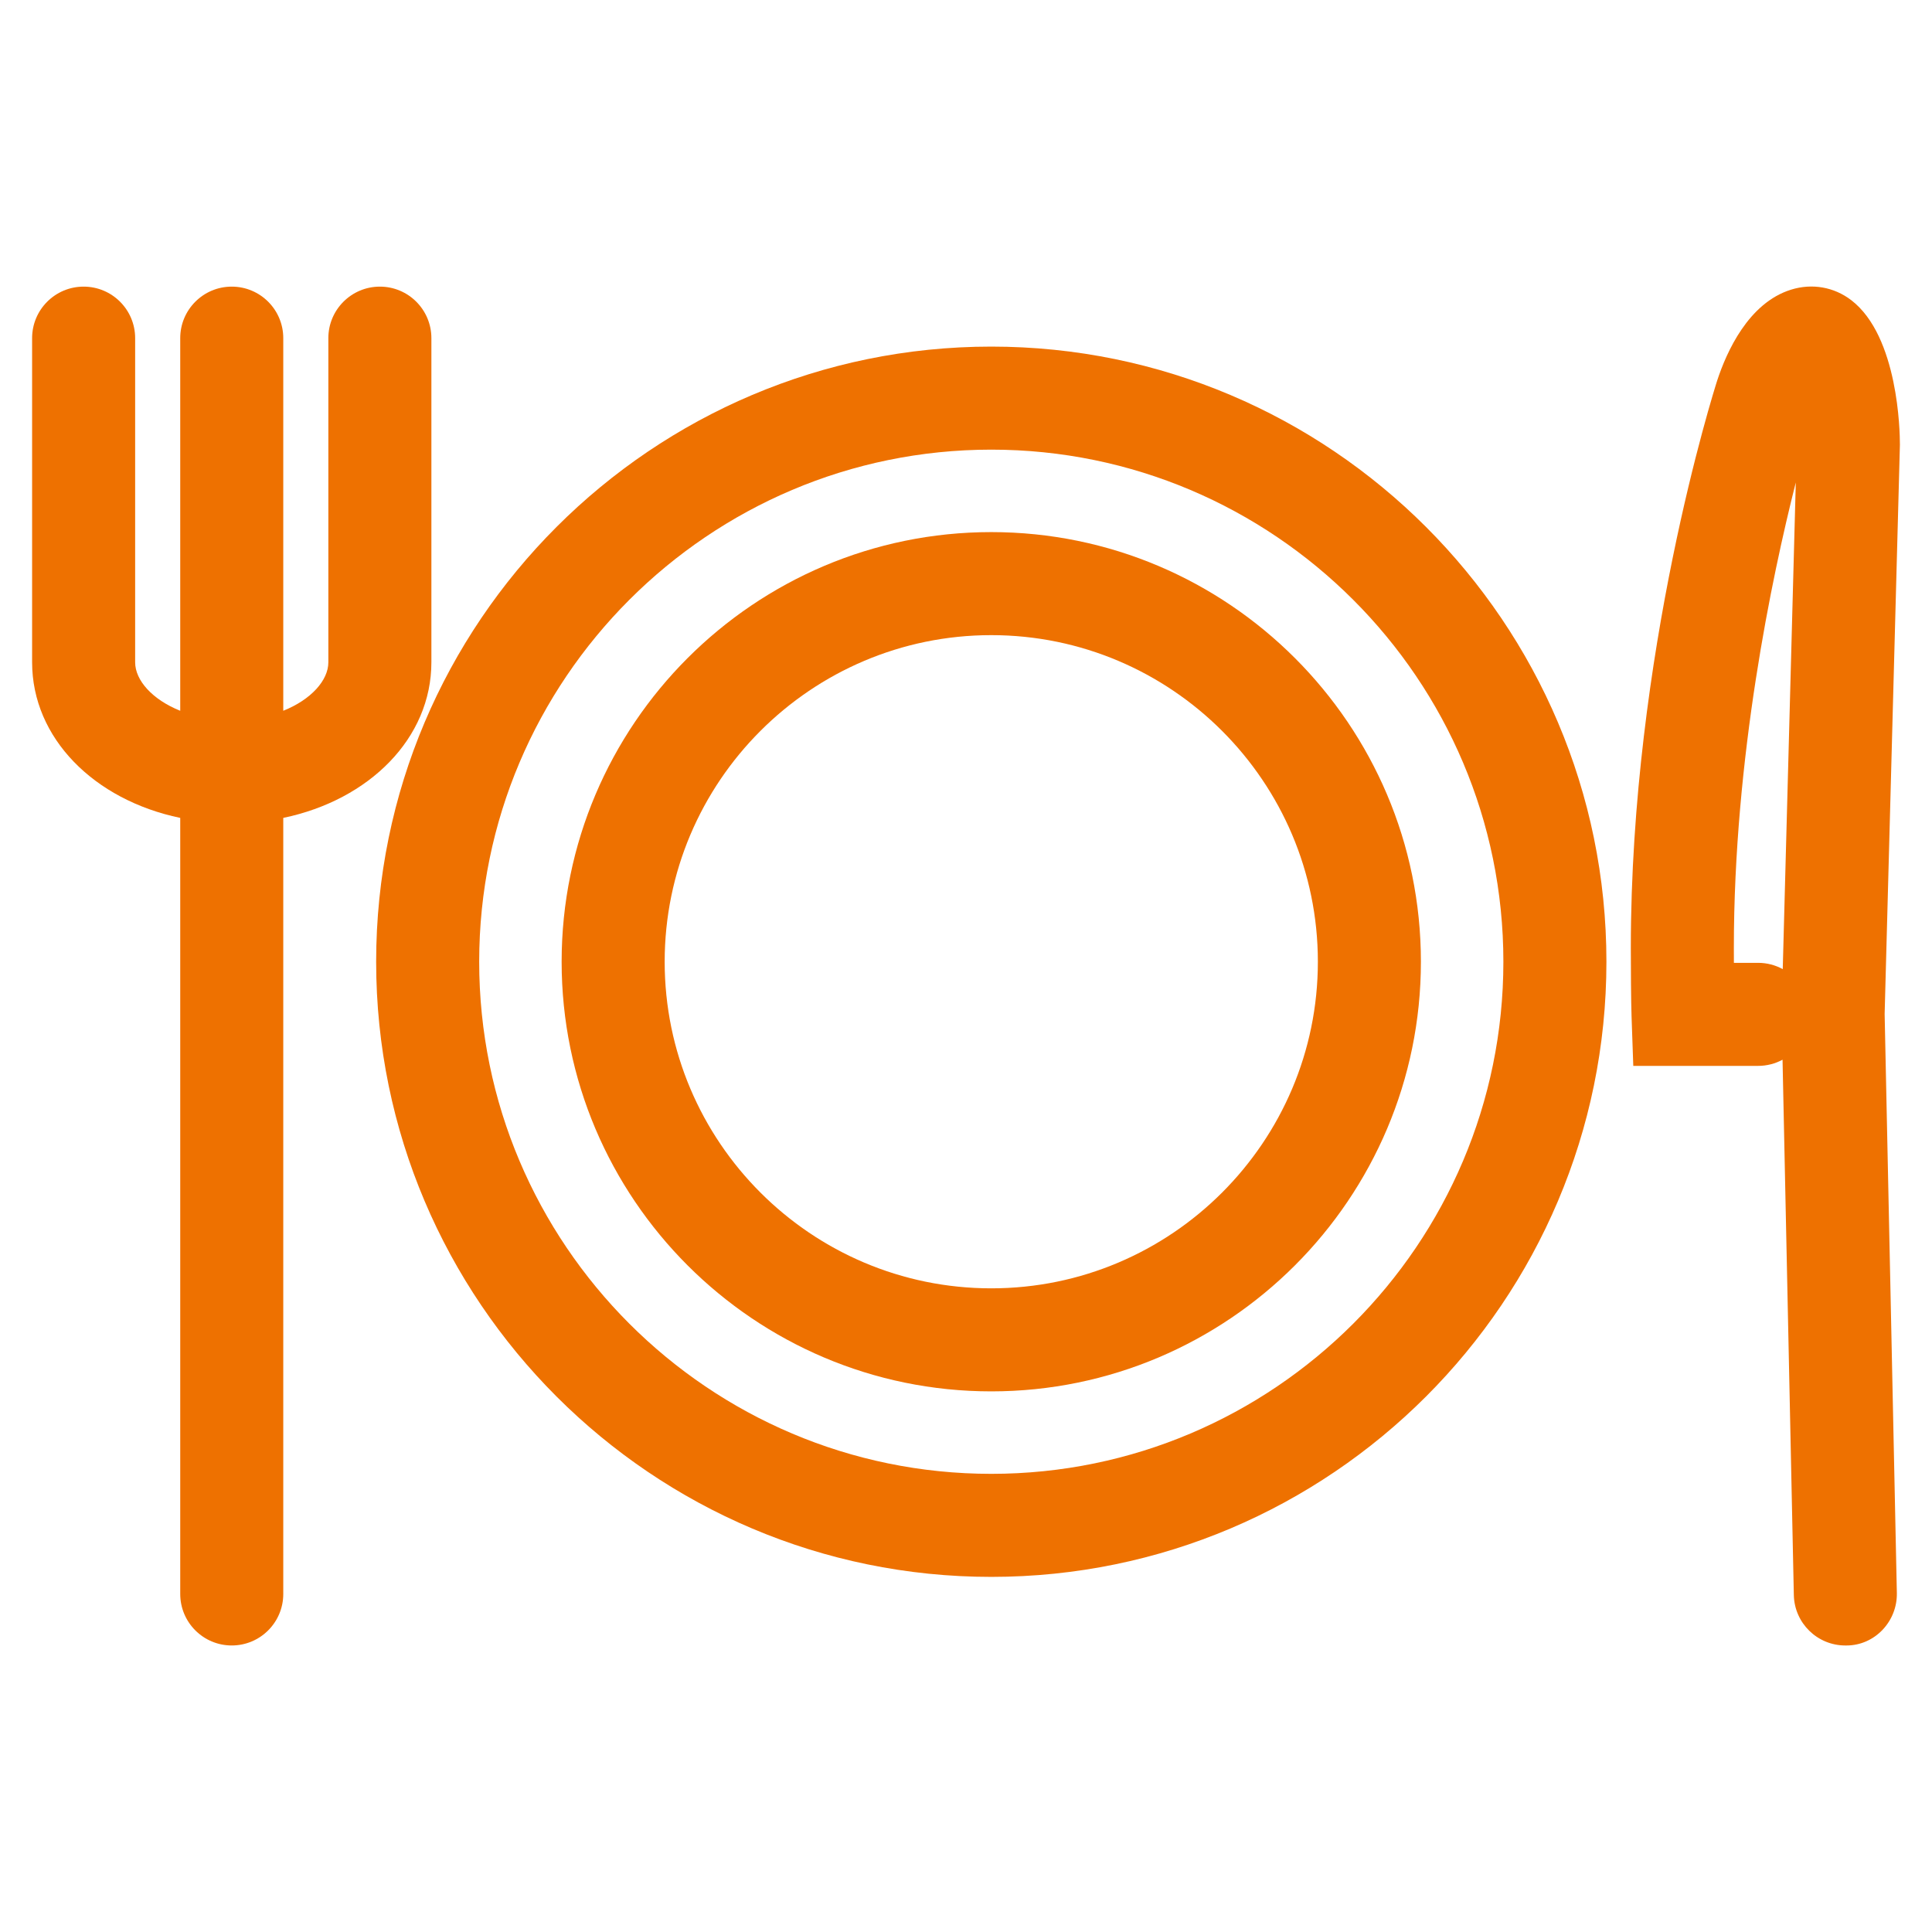
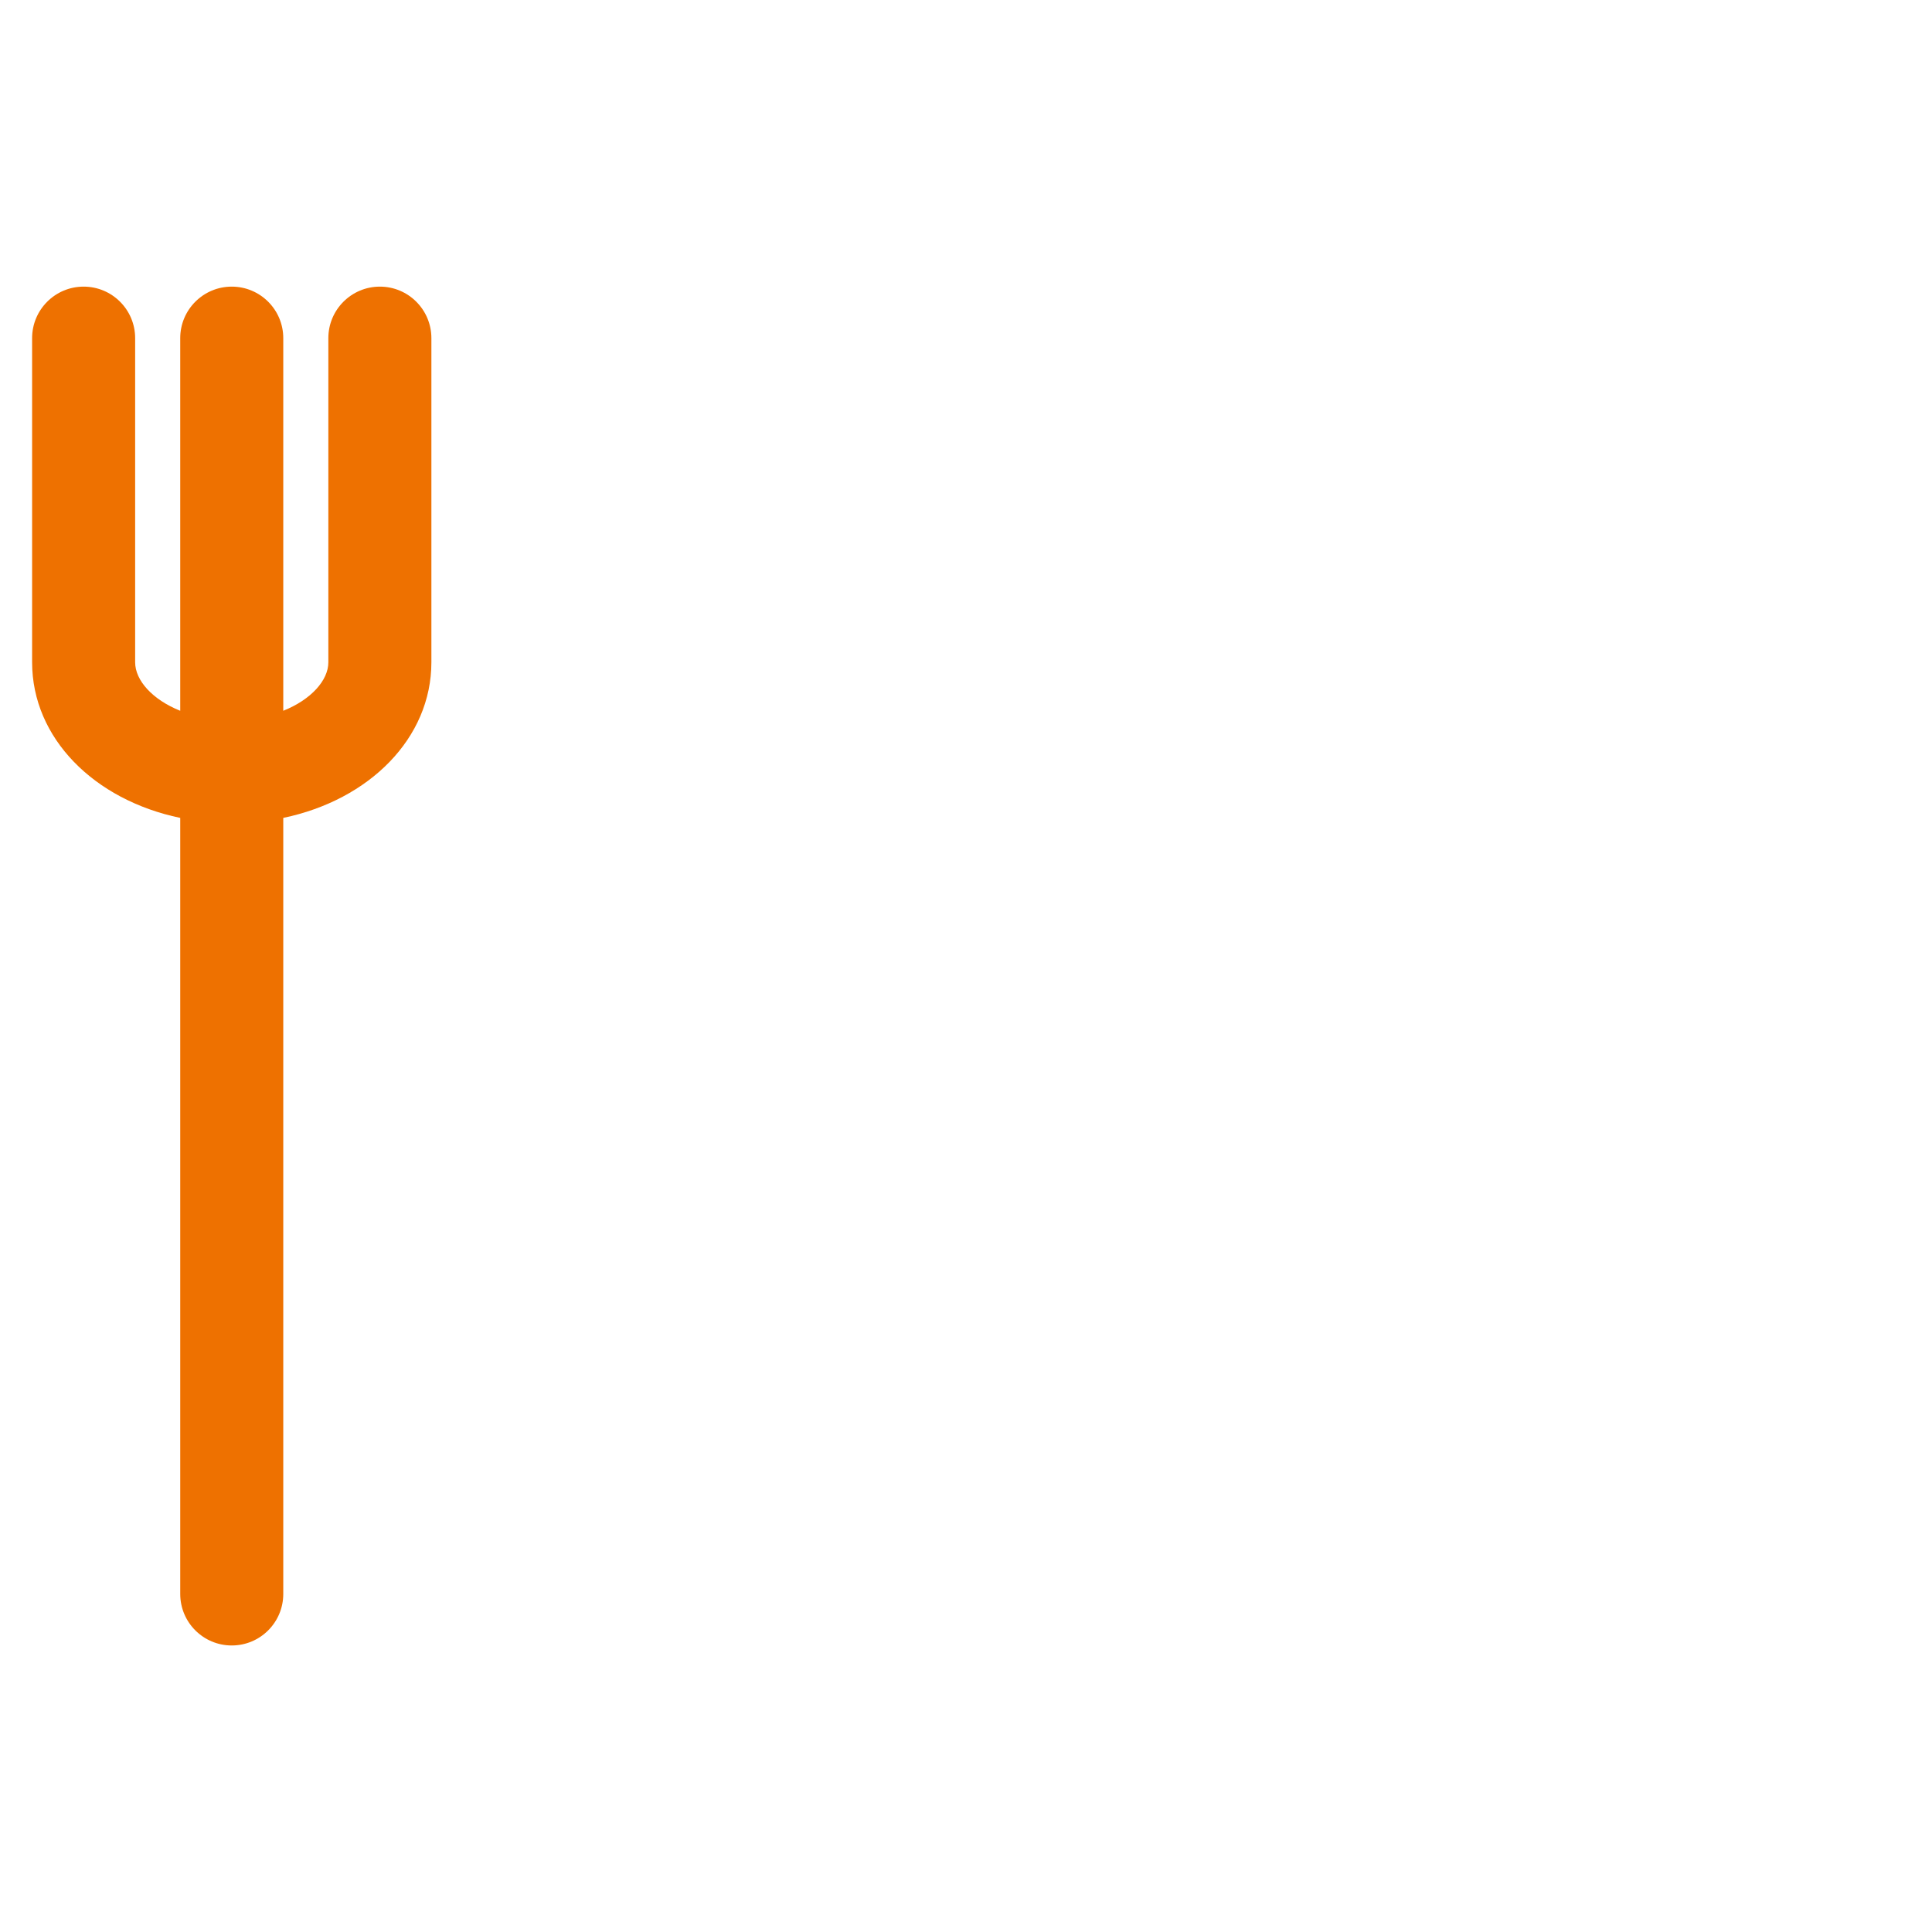
<svg xmlns="http://www.w3.org/2000/svg" version="1.1" id="Ebene_1" x="0px" y="0px" width="150px" height="150px" viewBox="0 0 150 150" xml:space="preserve">
  <g>
-     <path fill="#EE7100" d="M76.962,41.312c-18.394,0-33.357,14.964-33.357,33.357c0,18.394,14.964,33.357,33.357,33.357   s33.357-14.964,33.357-33.357C110.319,56.276,95.355,41.312,76.962,41.312z M76.962,100.026c-13.982,0-25.357-11.375-25.357-25.357   c0-13.982,11.375-25.357,25.357-25.357c13.981,0,25.357,11.375,25.357,25.357C102.319,88.651,90.943,100.026,76.962,100.026z" />
-     <path fill="#EE7100" d="M76.962,26.91c-26.334,0-47.758,21.424-47.758,47.759c0,26.335,21.424,47.76,47.758,47.76   c26.335,0,47.76-21.425,47.76-47.76C124.722,48.334,103.297,26.91,76.962,26.91z M76.962,114.429   c-21.922,0-39.758-17.836-39.758-39.76c0-21.923,17.835-39.759,39.758-39.759c21.924,0,39.76,17.836,39.76,39.759   C116.722,96.593,98.886,114.429,76.962,114.429z" />
-     <path fill="#EE7100" d="M147.507,34.444c0-0.845-0.106-8.333-3.782-11.143c-1.336-1.021-3.036-1.319-4.664-0.813   c-3.317,1.029-5.014,4.846-5.738,7.055c-0.273,0.854-6.706,21.186-6.706,44.054c0,1.441,0.015,4.155,0.056,5.299l0.135,3.859h9.687   c0.688,0,1.336-0.174,1.901-0.479l0.877,41.563c0.046,2.181,1.828,3.916,3.998,3.916c0.027,0,0.057,0,0.086,0   c2.208,0,3.961-1.875,3.914-4.084l-0.948-44.941l1.185-44.178L147.507,34.444z M138.412,75.243   c-0.57-0.312-1.224-0.489-1.919-0.489h-1.874c-0.002-0.403-0.003-0.795-0.003-1.158c0-14.783,2.94-28.751,4.809-36.136   L138.412,75.243z" />
    <path fill="#EE7100" d="M33.493,51.42V26.254c0-2.209-1.791-4-4-4s-4,1.791-4,4V51.42c0,1.398-1.335,2.897-3.5,3.764V26.254   c0-2.209-1.791-4-4-4s-4,1.791-4,4v28.931c-2.165-0.867-3.5-2.366-3.5-3.764V26.254c0-2.209-1.791-4-4-4s-4,1.791-4,4V51.42   c0,5.888,4.812,10.69,11.5,12.081v60.253c0,2.209,1.791,4,4,4s4-1.791,4-4V63.501C28.682,62.11,33.493,57.308,33.493,51.42z" />
  </g>
</svg>